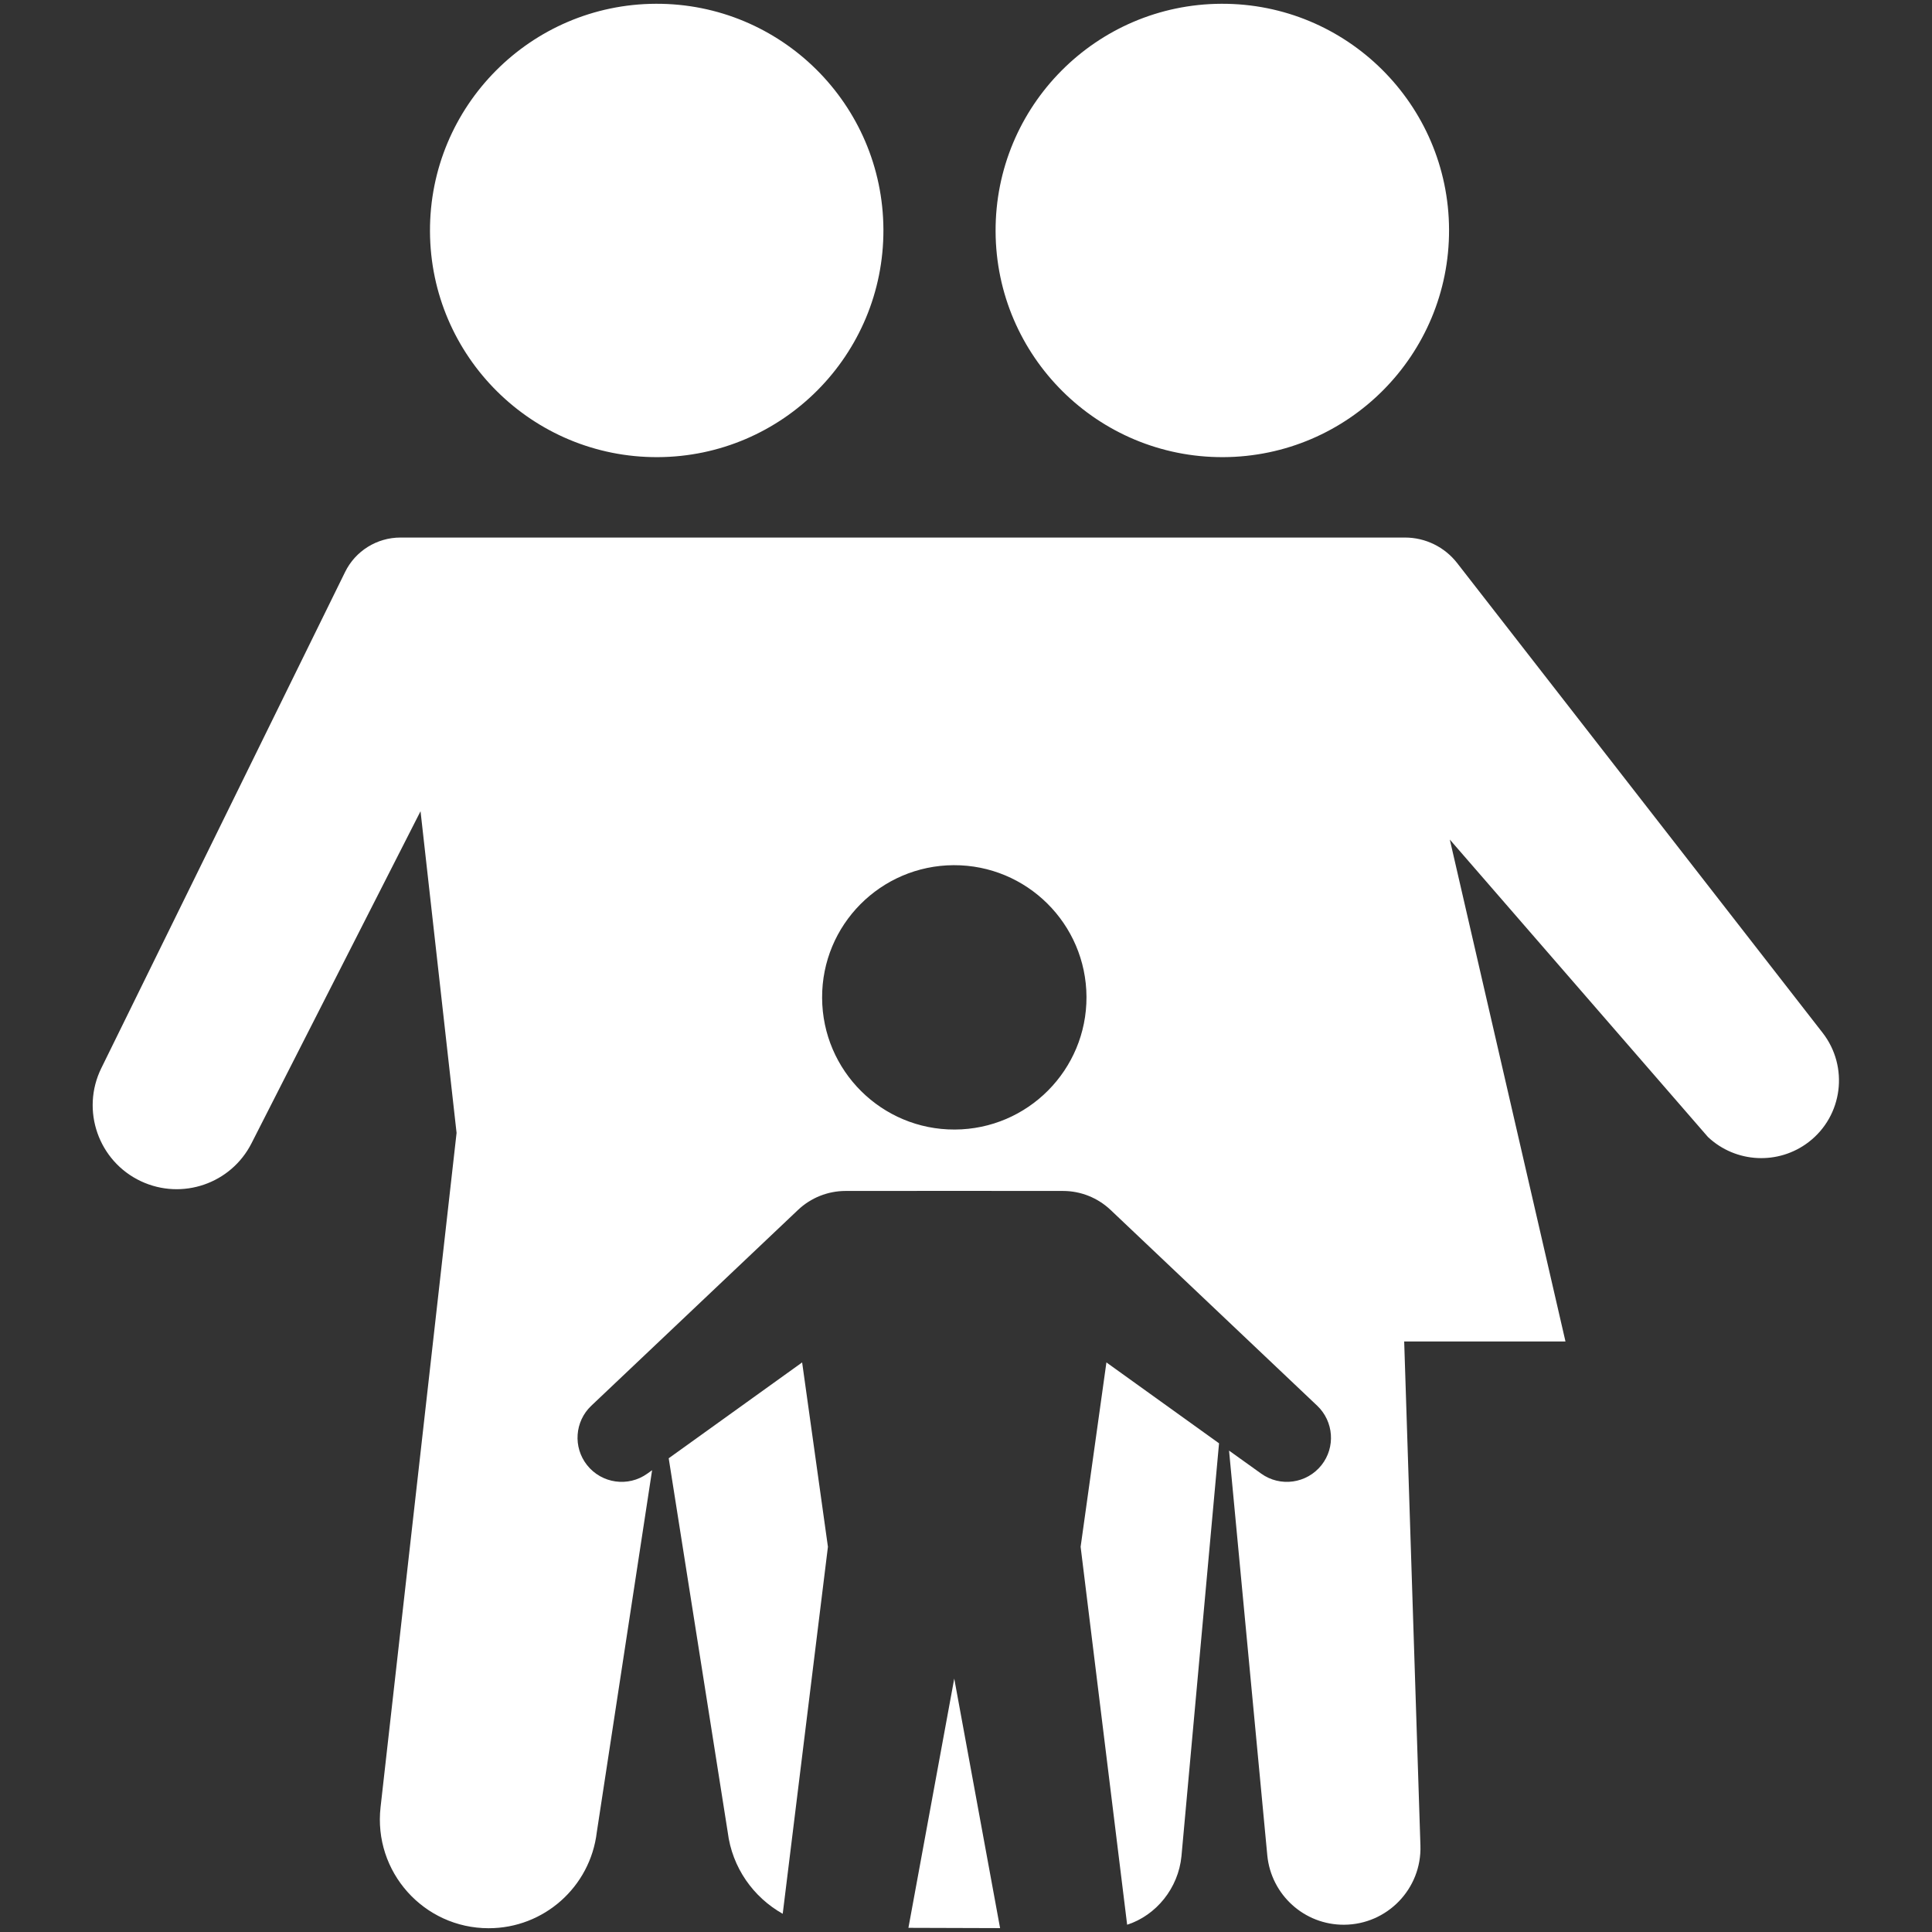
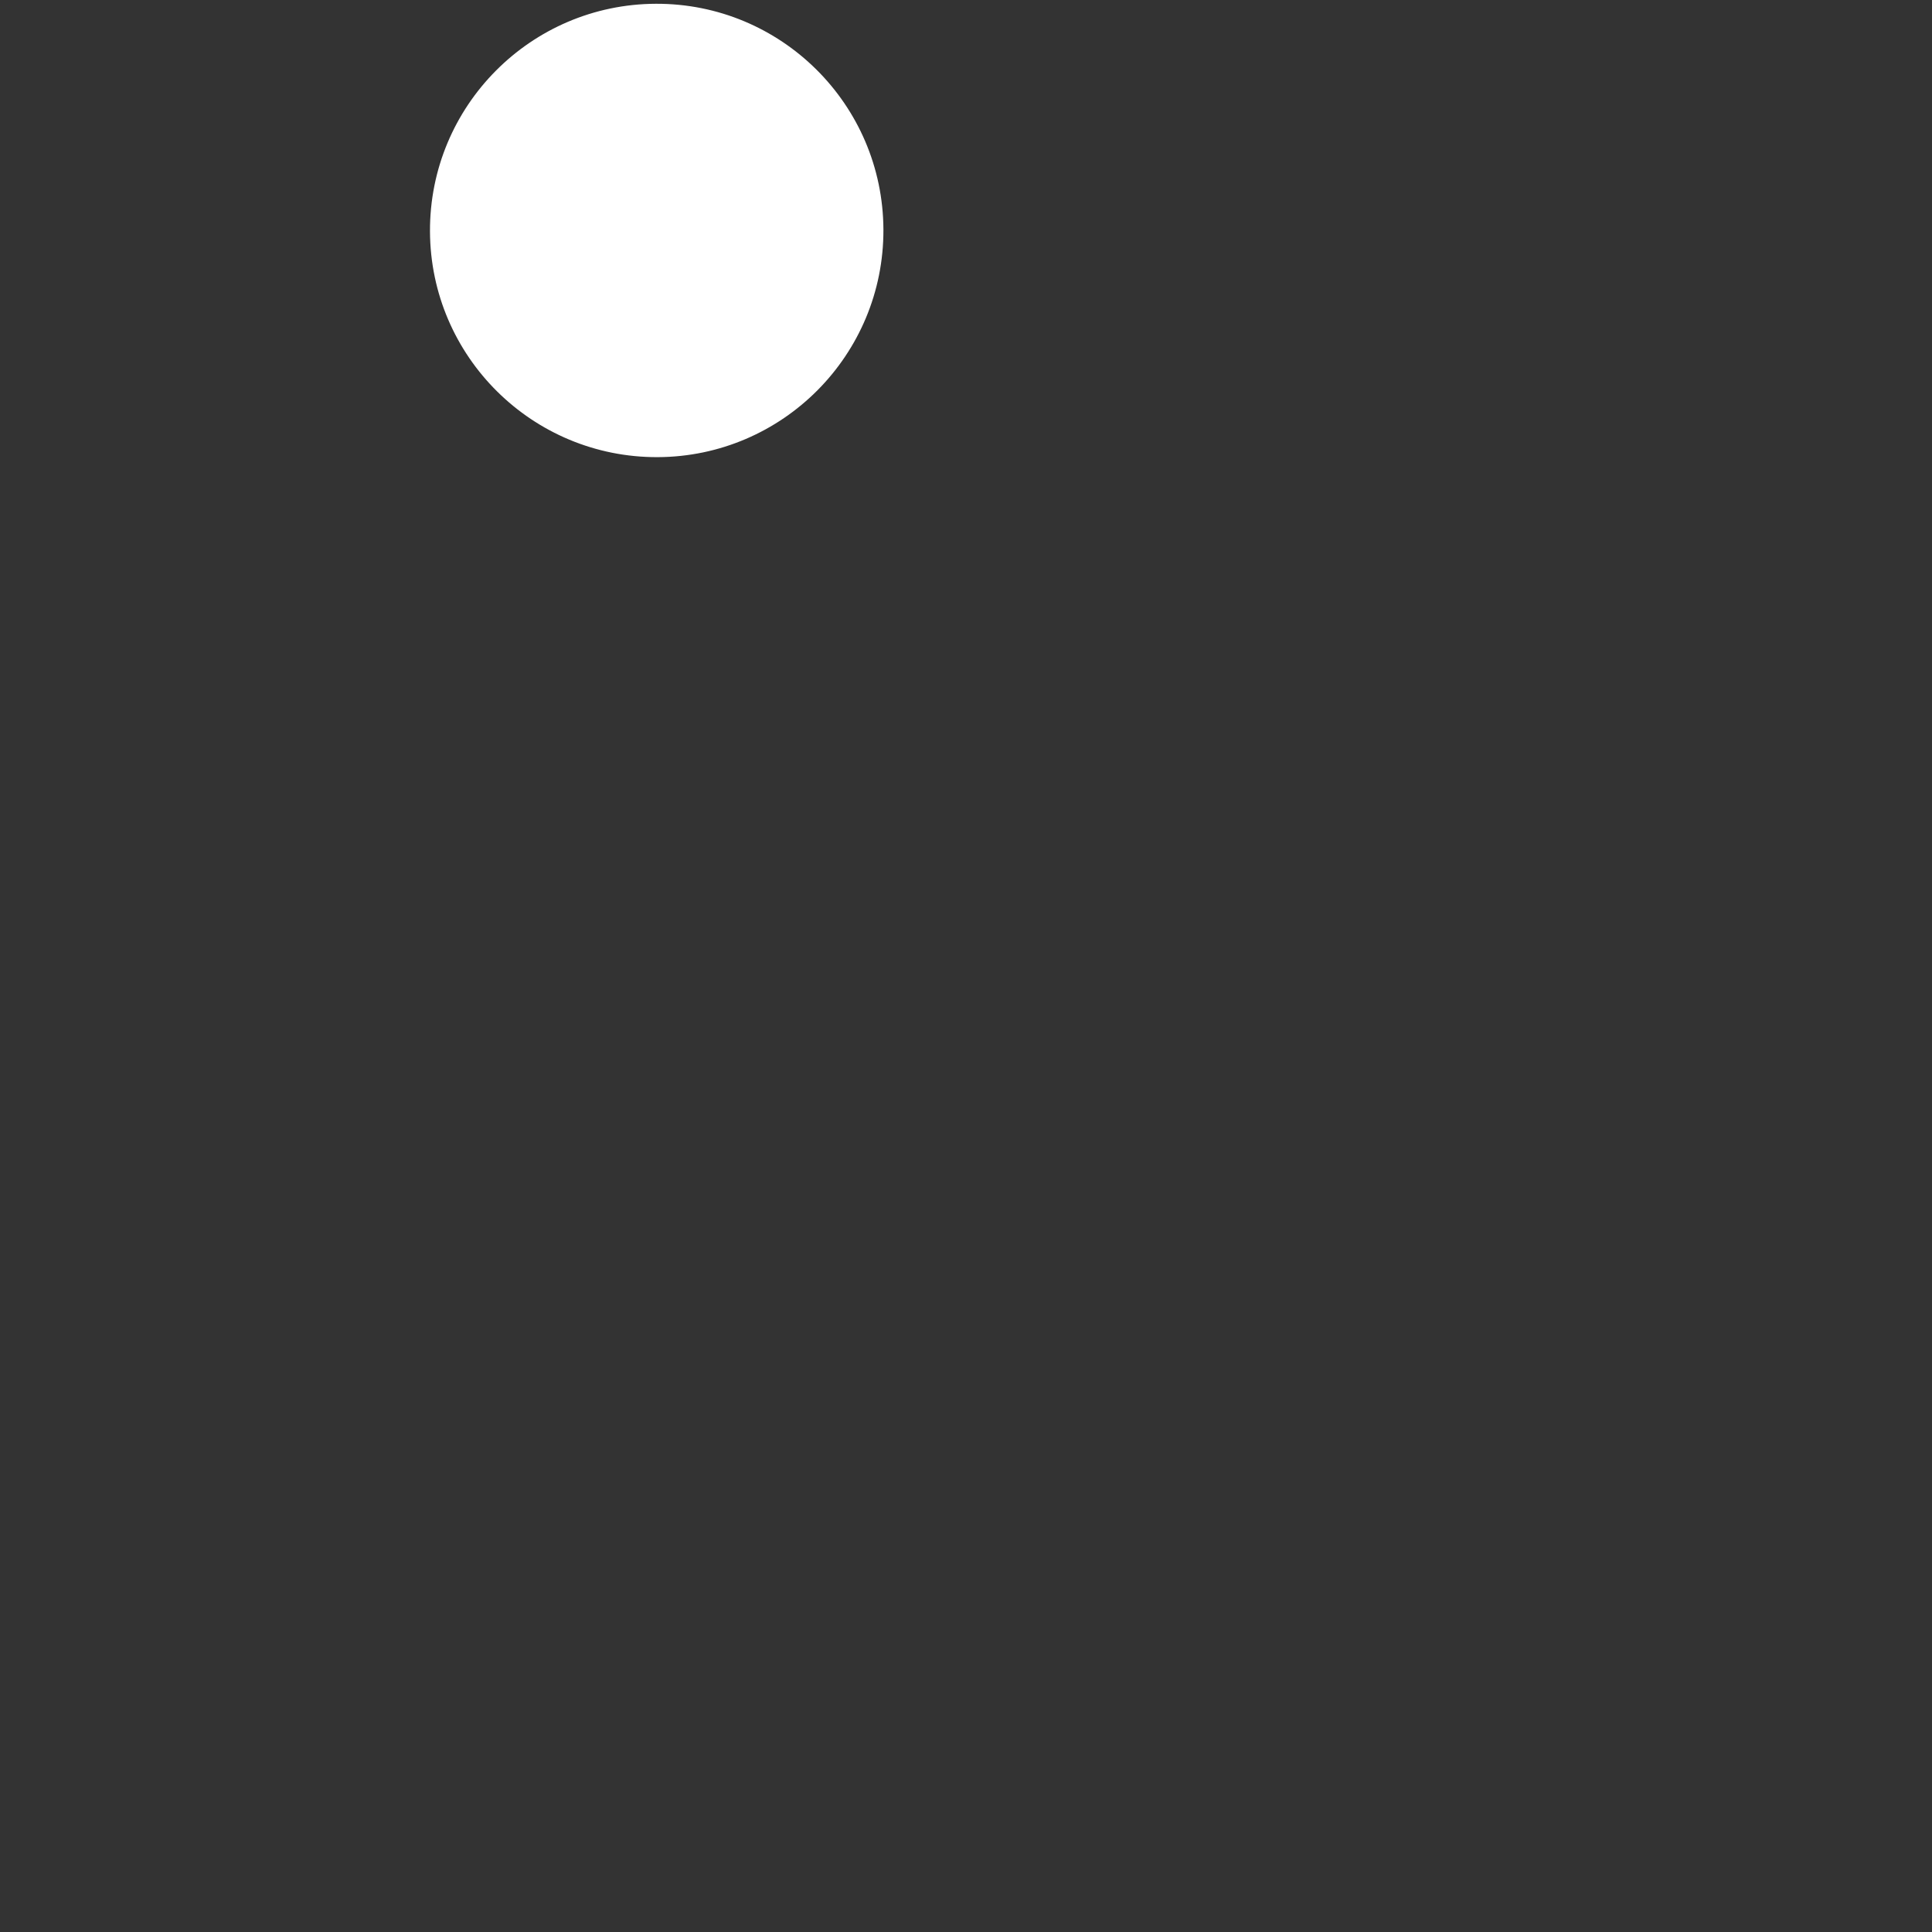
<svg xmlns="http://www.w3.org/2000/svg" version="1.1" id="Camada_1" x="0px" y="0px" width="512px" height="512px" viewBox="0 0 512 512" enable-background="new 0 0 512 512" xml:space="preserve">
  <rect x="0" y="0" width="512" height="512" fill="#333333" stroke="none" />
  <g>
    <path fill="#FFFFFF" d="M174.284,121.148c33.145-0.125,59.956-27.124,59.83-60.302C233.985,27.667,206.975,0.874,173.813,1   c-33.178,0.125-59.989,27.129-59.863,60.306C114.08,94.486,141.099,121.274,174.284,121.148" />
-     <path fill="#FFFFFF" d="M324.148,121.148c33.184-0.125,59.992-27.124,59.866-60.302C383.887,27.667,356.875,0.874,323.693,1   c-33.174,0.125-59.979,27.129-59.851,60.306C263.969,94.486,290.98,121.274,324.148,121.148" />
    <g>
      <g>
-         <path fill="#FFFFFF" d="M240.741,510.897c7.768,0.022,16.292,0.051,24.292,0.076l-12.148-66.129L240.741,510.897z" />
-         <path fill="#FFFFFF" d="M293.212,361.057l-6.835,48.861l12.328,100.155c7.747-2.5,13.584-9.749,14.396-18.174l9.957-109.404     L293.212,361.057z" />
-         <path fill="#FFFFFF" d="M219.41,409.918l-6.836-48.861l-35.36,25.399l15.641,99.081c1.169,9.415,6.803,17.268,14.574,21.637     L219.41,409.918z" />
-         <path fill="#FFFFFF" d="M482.998,273.686L386.16,149.217c-3.316-4.259-8.412-6.762-13.813-6.762H106.151     c-6.267-0.004-11.974,3.55-14.713,9.161L26.847,283.074c-5.494,11.174-0.743,24.707,10.538,29.979     c10.902,5.086,23.847,0.624,29.273-10.08l44.787-87.987l9.552,85.245l-20.143,178.683C98.909,496.022,112.272,511,129.507,511     c14.607,0,26.916-10.925,28.649-25.437l14.659-95.943l-1.254,0.896c-5.066,3.641-12.092,2.654-15.98-2.24     c-3.762-4.742-3.278-11.576,1.119-15.741l54.795-51.902c3.385-3.206,7.884-5.008,12.558-5.018l28.833-0.018l28.861,0.018     c4.672,0.009,9.161,1.812,12.555,5.018l54.774,51.902c4.379,4.165,4.892,10.999,1.131,15.741     c-3.891,4.896-10.927,5.881-15.991,2.24l-8.506-6.091L335.847,491.7c1.024,10.458,9.829,18.432,20.341,18.375l0,0     c11.45-0.059,20.61-9.537,20.24-20.973l-4.304-133.598h42.744l-30.652-133.01l68.415,78.828c7.365,6.92,18.671,7.48,26.682,1.335     C488.366,295.707,490.018,282.694,482.998,273.686z M253.017,299.341c-19.317,0.074-35.075-15.551-35.149-34.905     c-0.094-19.34,15.537-35.069,34.87-35.154c19.36-0.074,35.097,15.555,35.192,34.894     C288.004,283.521,272.373,299.266,253.017,299.341z" />
-       </g>
+         </g>
    </g>
  </g>
</svg>